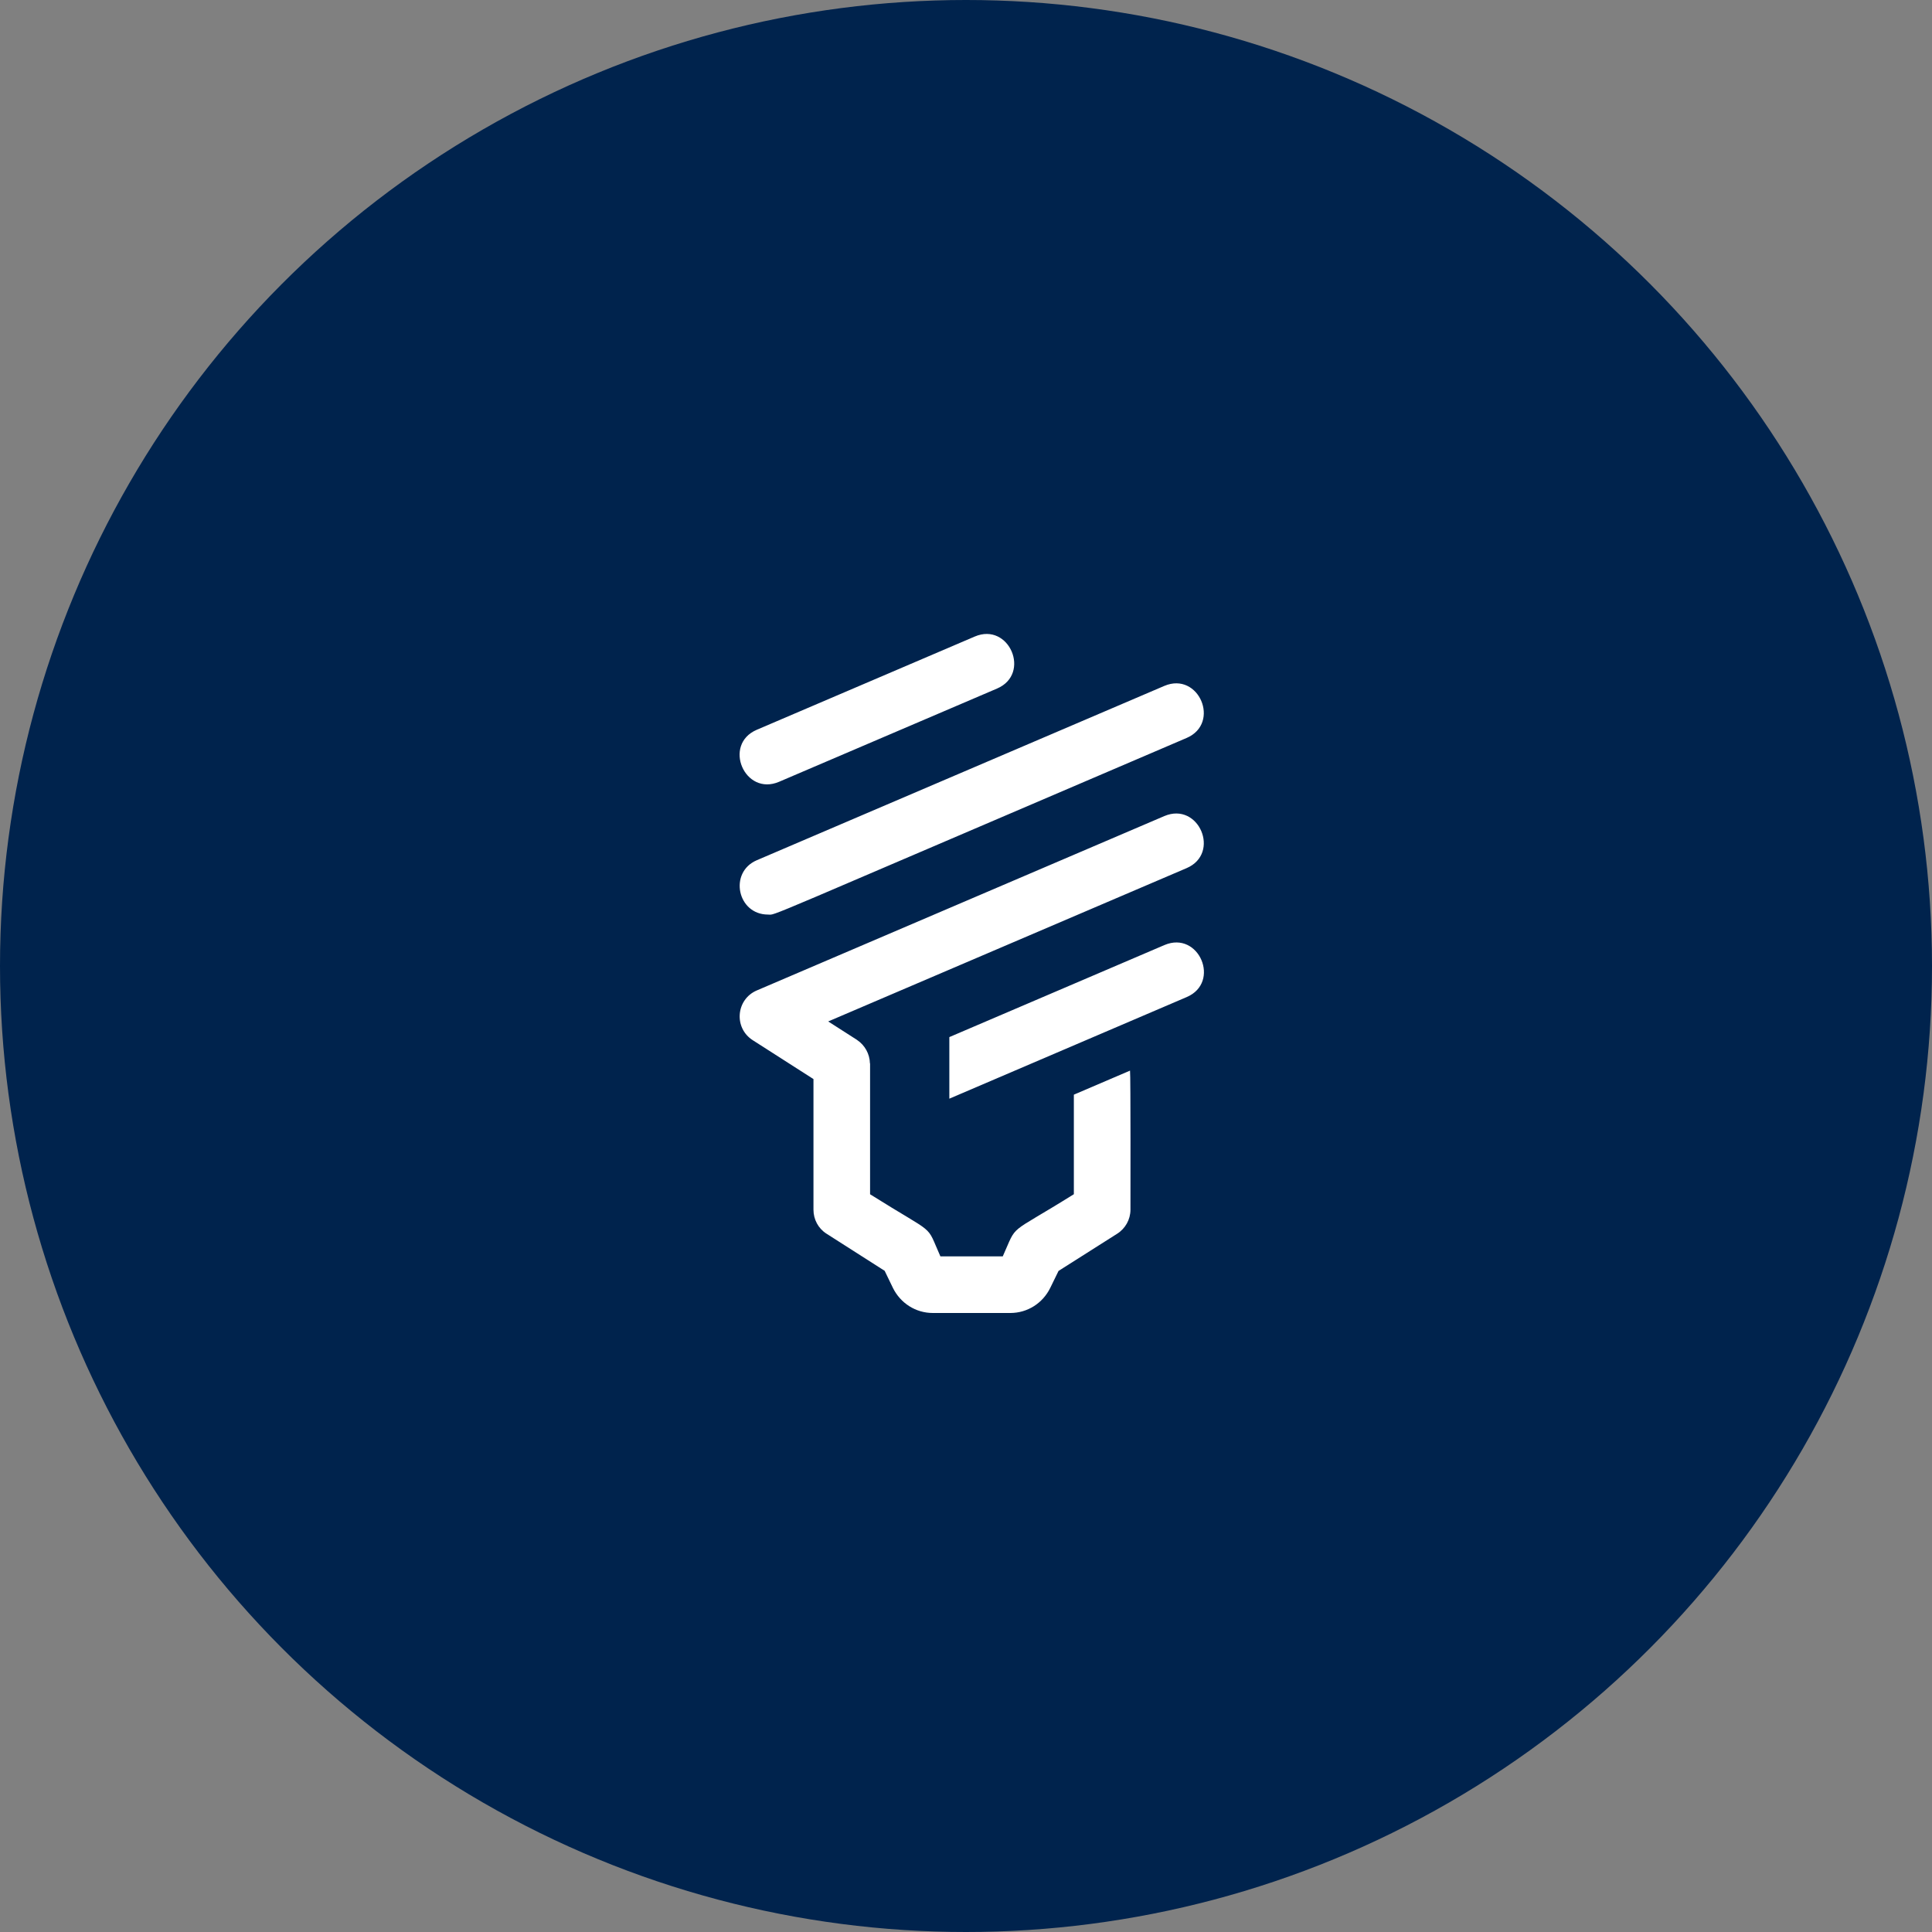
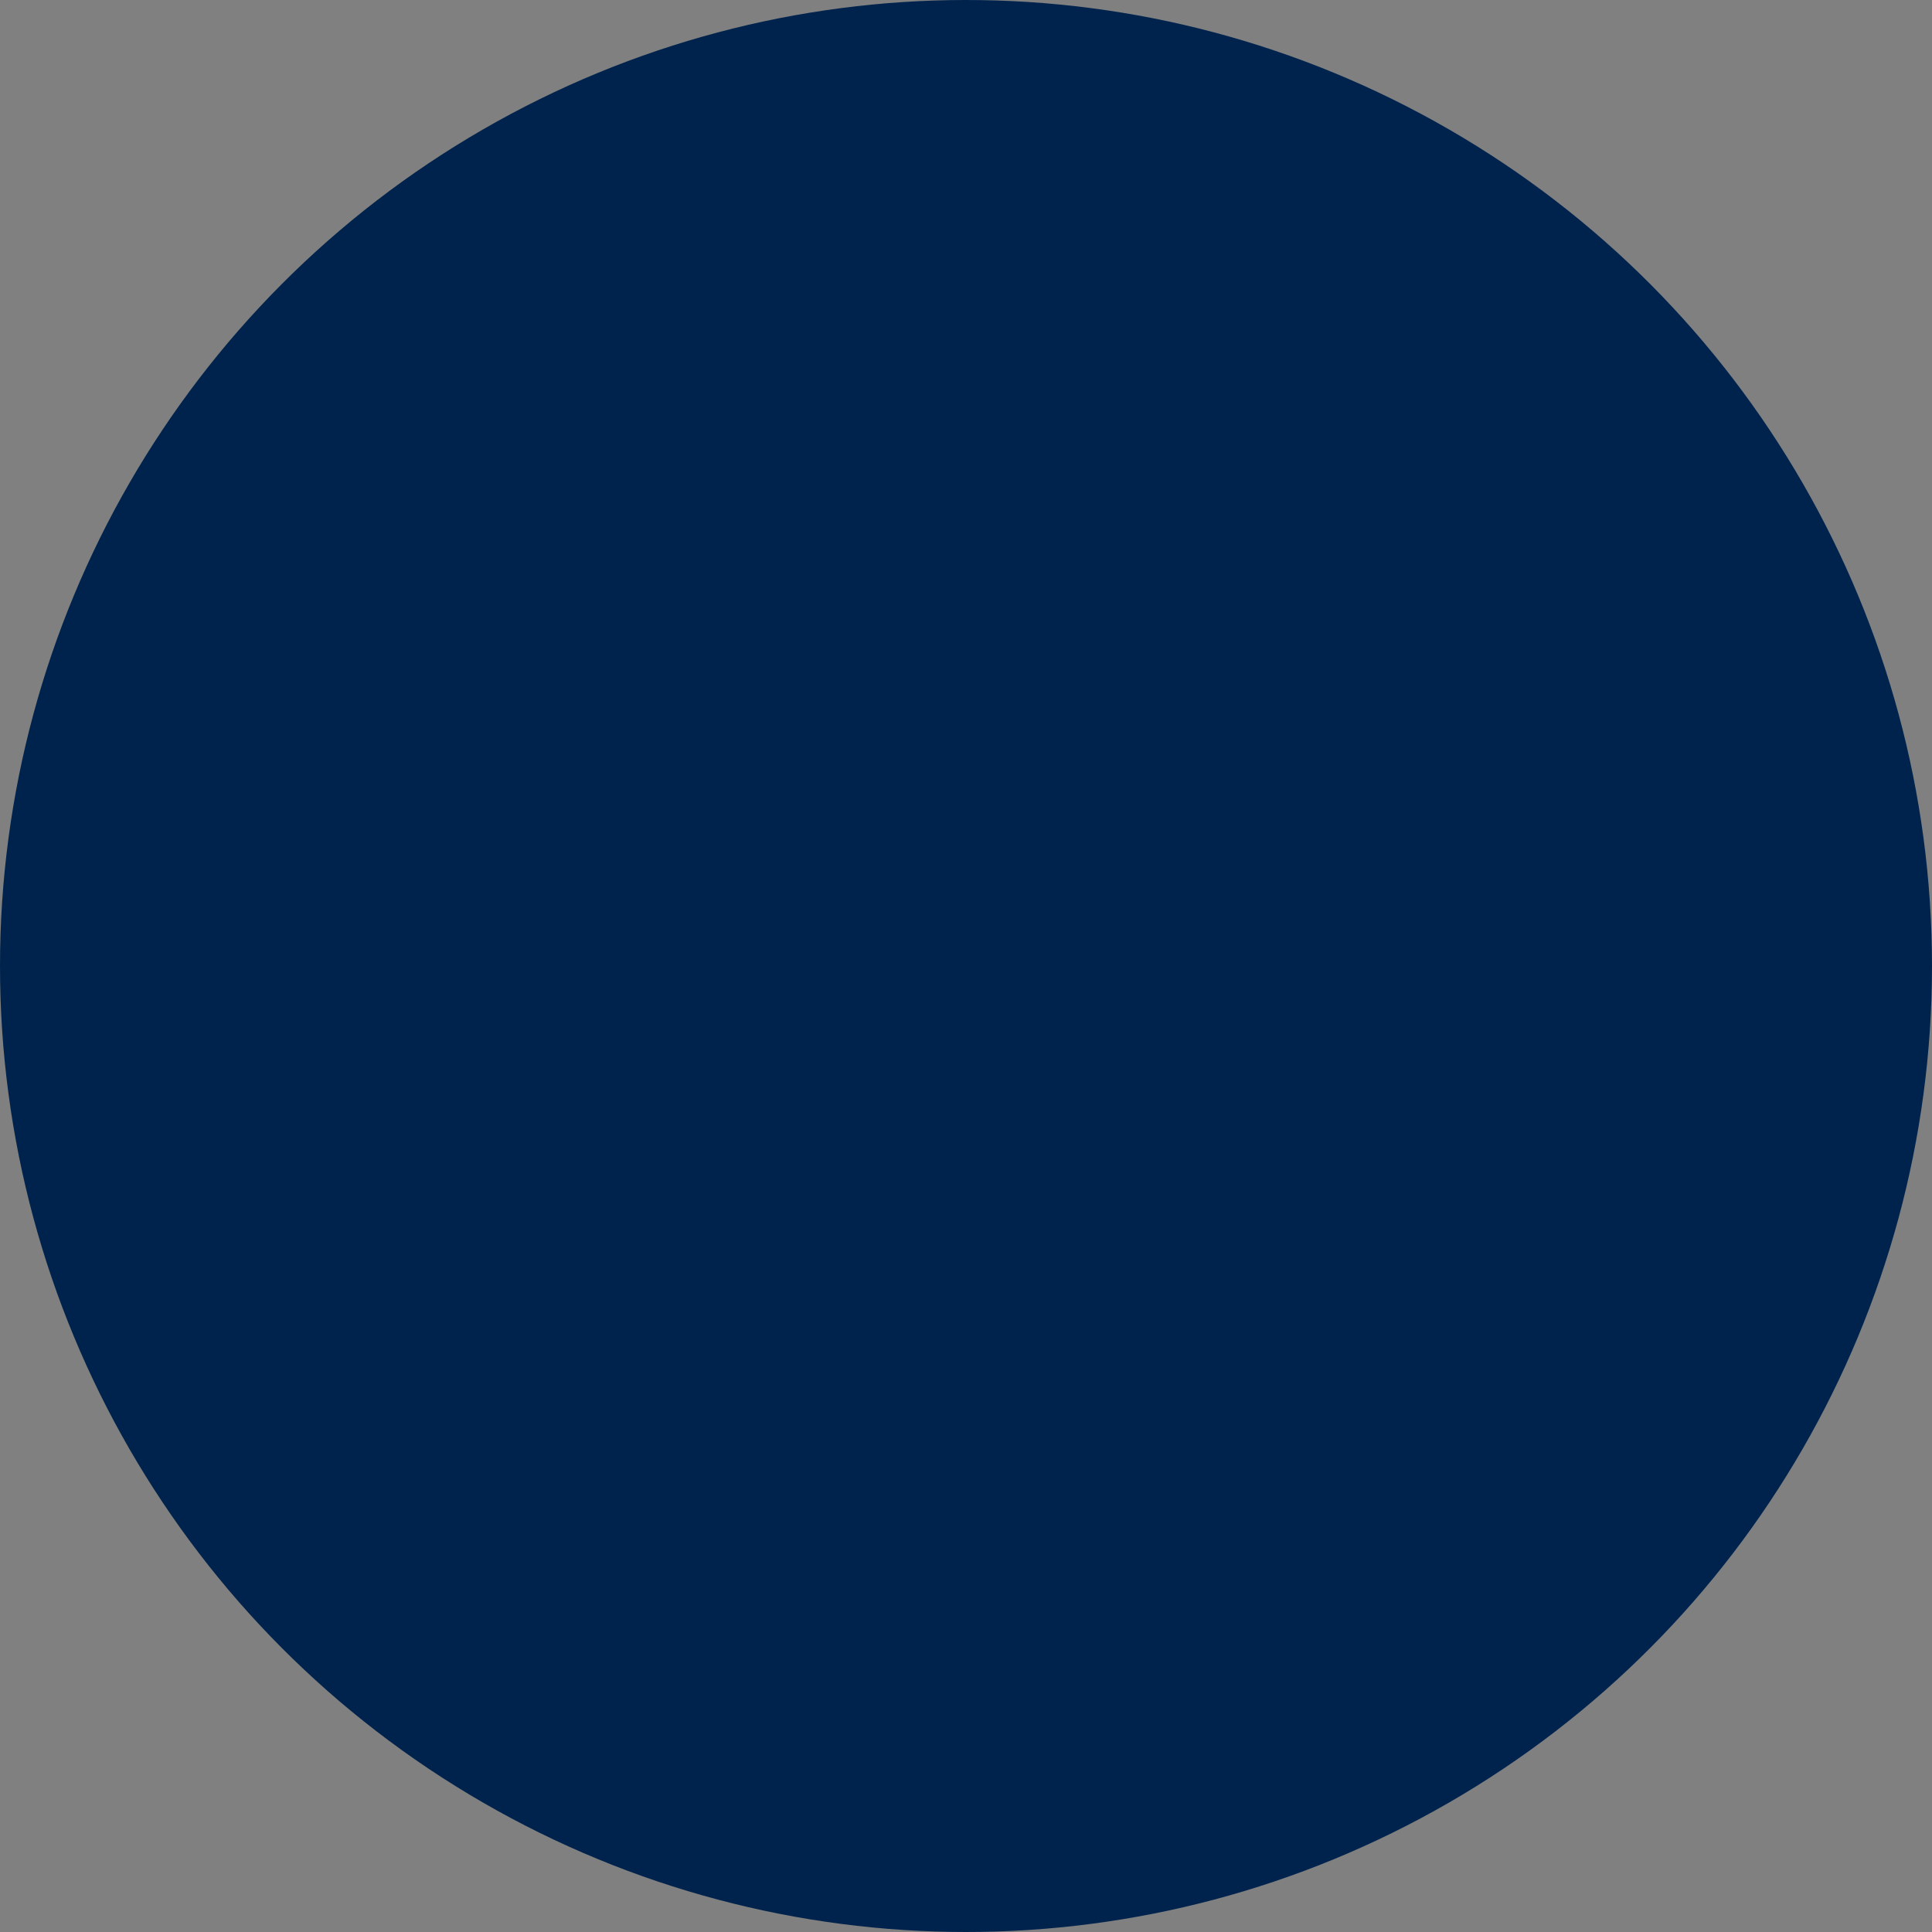
<svg xmlns="http://www.w3.org/2000/svg" width="40px" height="40px" viewBox="0 0 40 40" version="1.1">
  <rect x="0" y="0" width="40" height="40" fill="#808080" stroke="none" />
  <title>椭圆形</title>
  <g id="页面-1" stroke="none" stroke-width="1" fill="none" fill-rule="evenodd">
    <g id="产品详情设备" transform="translate(-260, -1970)">
      <g id="编组-12" transform="translate(240, 1500)">
        <g id="编组-11" transform="translate(20, 470)">
          <circle id="椭圆形" fill="#00234D" cx="20" cy="20" r="20" />
          <g id="节能灯" transform="translate(10, 10)" fill="#FFFFFF" fill-rule="nonzero">
-             <rect id="矩形" opacity="0" x="0" y="0" width="20" height="20" />
-             <path d="M6.13,6.186 L10.642,4.256 C11.354,3.952 10.894,2.874 10.181,3.179 L5.669,5.109 C4.957,5.413 5.416,6.491 6.13,6.186 Z M5.9,8.935 C6.087,8.935 5.495,9.159 14.567,5.279 C15.279,4.974 14.82,3.897 14.106,4.201 L5.669,7.81 C5.084,8.06 5.266,8.935 5.9,8.935 L5.9,8.935 Z M14.109,9.566 L9.655,11.472 L9.655,12.747 L14.57,10.643 C15.281,10.339 14.824,9.262 14.109,9.566 L14.109,9.566 Z M12.233,12.664 L12.233,14.725 C10.827,15.603 11.077,15.309 10.761,16.012 L9.47,16.012 C9.155,15.309 9.42,15.61 8.014,14.726 L8.014,12.021 C8.014,12.018 8.011,12.017 8.011,12.015 C8.006,11.82 7.906,11.639 7.744,11.531 C7.742,11.53 7.741,11.529 7.739,11.527 L7.147,11.148 L14.567,7.974 C15.279,7.669 14.82,6.592 14.106,6.896 L5.669,10.506 C5.239,10.69 5.186,11.281 5.586,11.537 L6.842,12.341 L6.842,15.047 C6.842,15.247 6.942,15.434 7.11,15.541 L8.316,16.311 L8.486,16.663 C8.643,16.982 8.959,17.184 9.313,17.184 L10.918,17.184 C11.272,17.184 11.589,16.982 11.745,16.663 L11.916,16.313 L13.13,15.543 C13.3,15.435 13.404,15.248 13.405,15.047 C13.405,14.953 13.41,12.257 13.396,12.166 L12.233,12.664 L12.233,12.664 Z" id="形状" />
-           </g>
+             </g>
        </g>
      </g>
    </g>
  </g>
</svg>